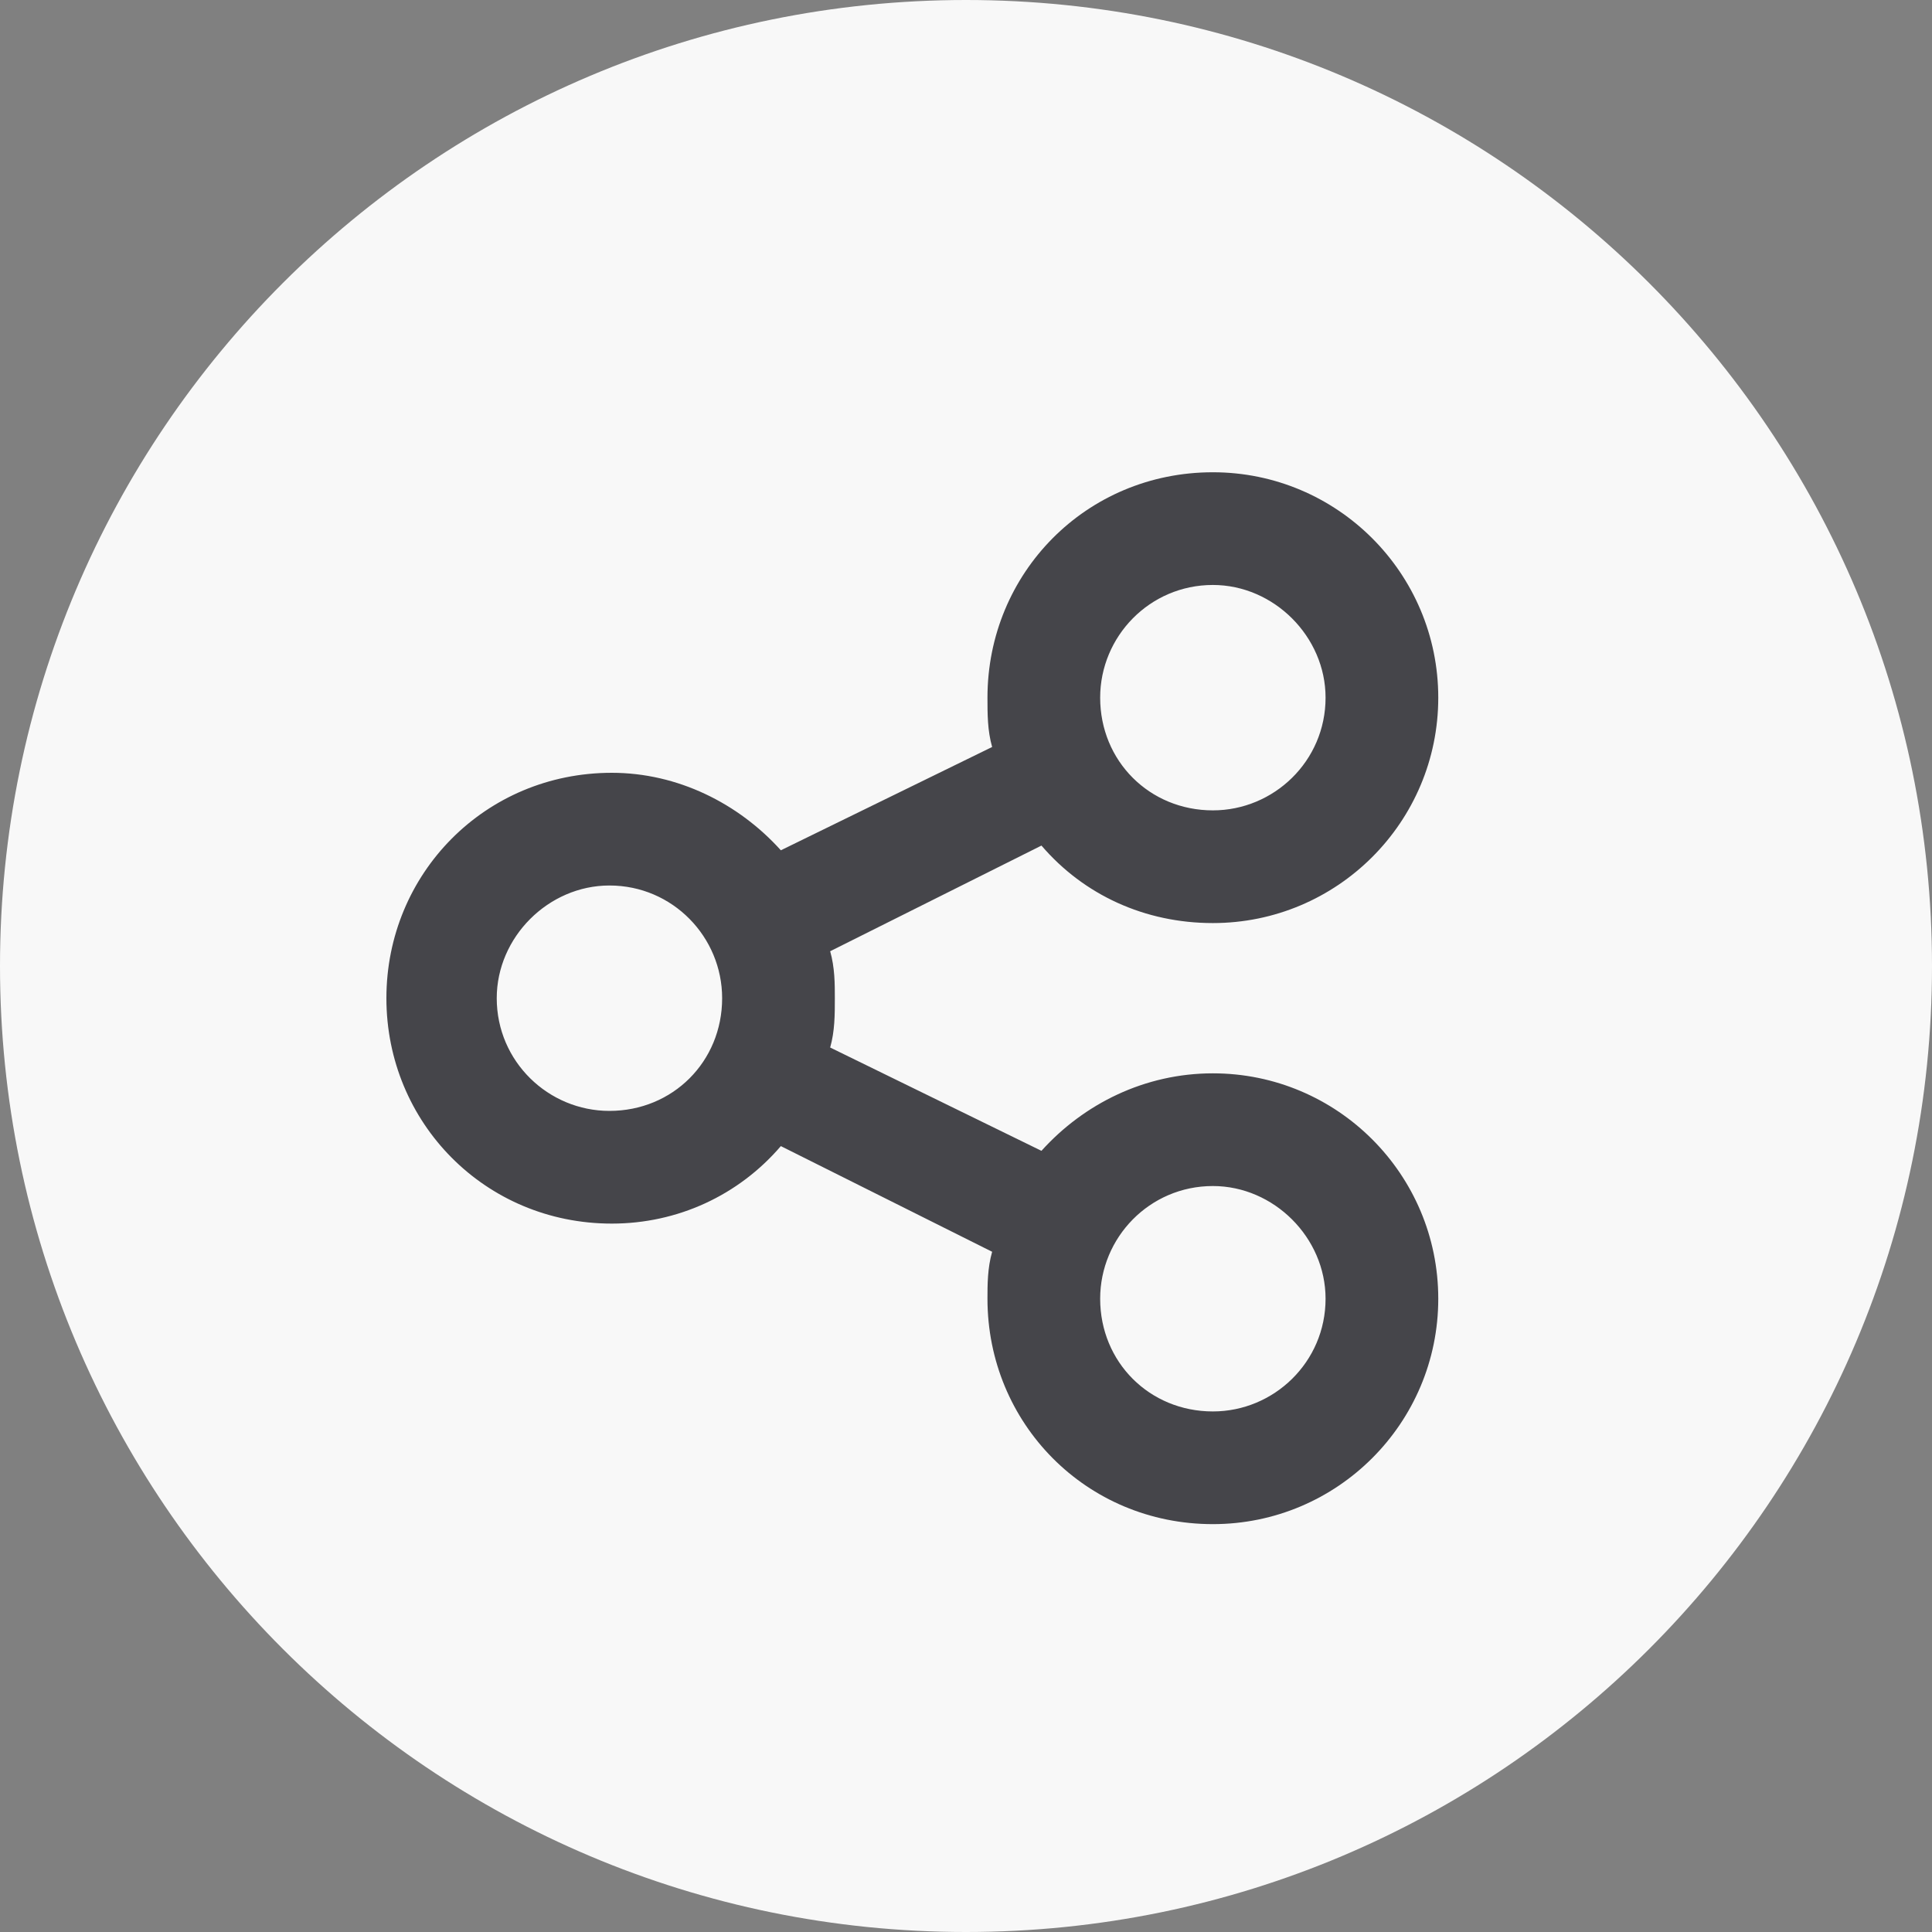
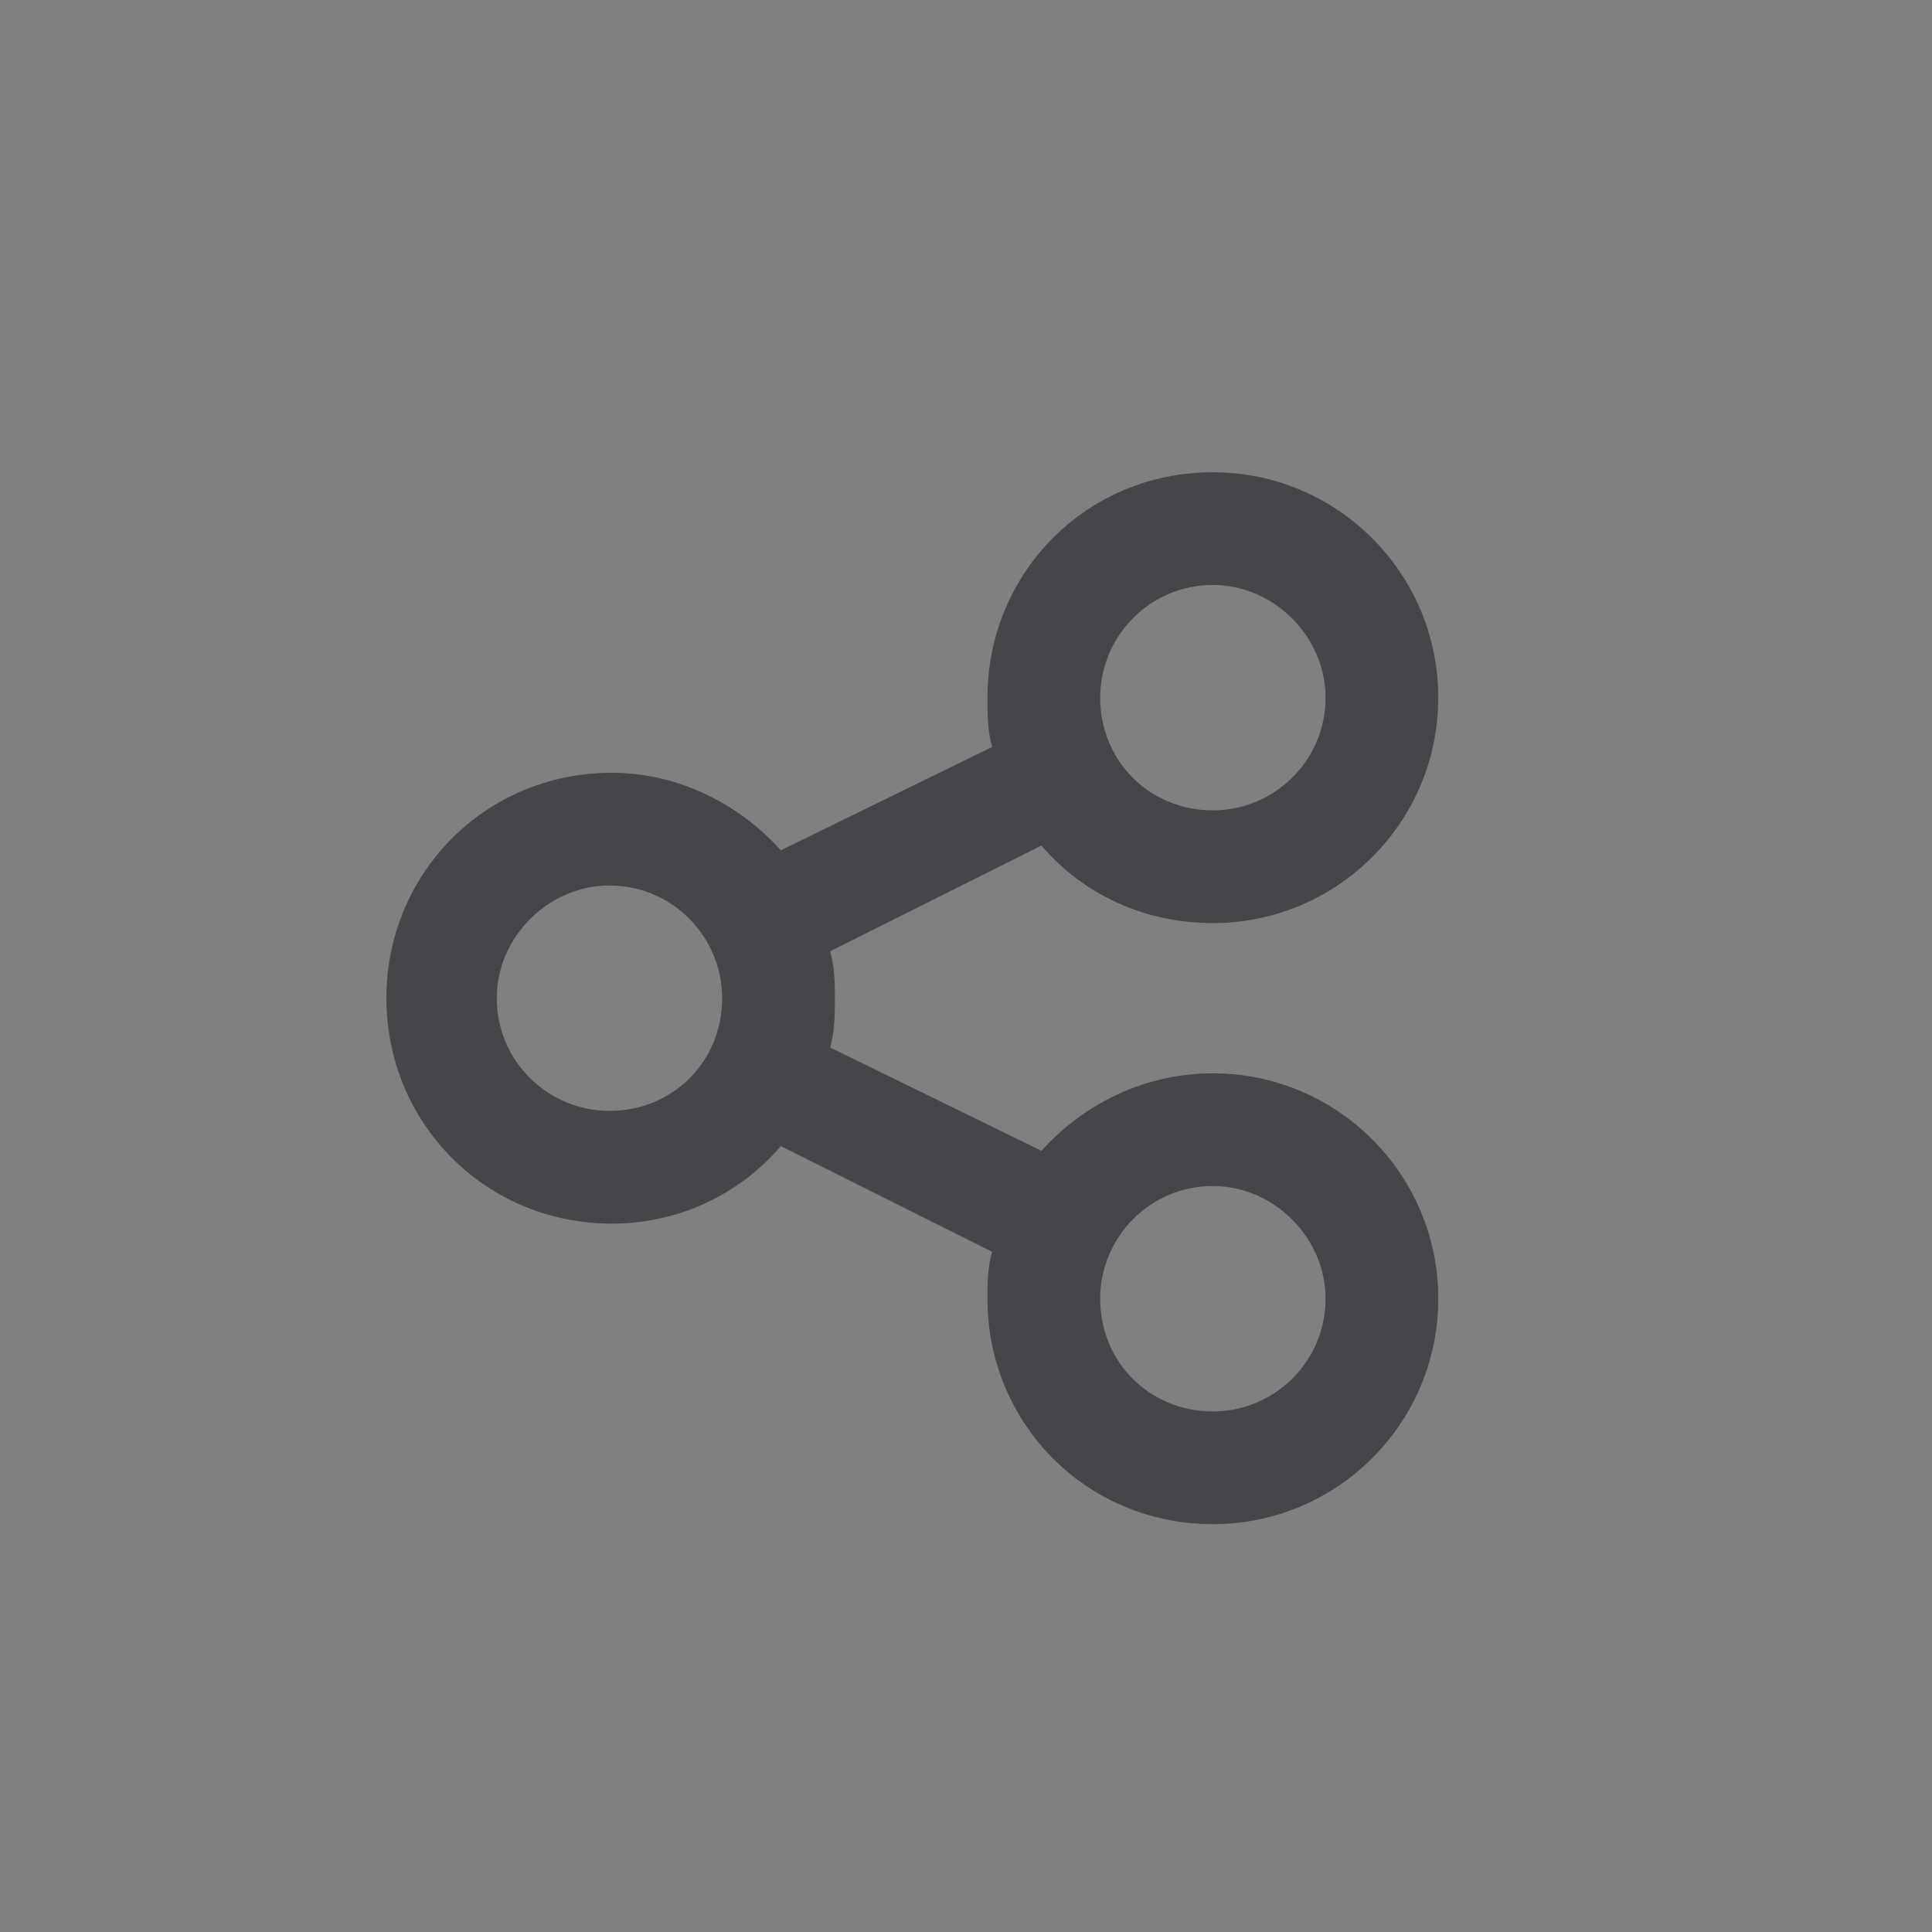
<svg xmlns="http://www.w3.org/2000/svg" width="36" height="36" viewBox="0 0 36 36" fill="none">
  <rect x="0" y="0" width="36" height="36" fill="#808080" stroke="none" />
-   <path d="M36 18C36 27.941 27.941 36 18 36C8.059 36 0 27.941 0 18C0 8.059 8.059 0 18 0C27.941 0 36 8.059 36 18Z" fill="#F8F8F8" />
  <path d="M26.8 13C26.8 15.319 24.919 17.2 22.6 17.2C21.331 17.2 20.194 16.675 19.406 15.756L15.469 17.725C15.556 18.031 15.556 18.337 15.556 18.6C15.556 18.906 15.556 19.212 15.469 19.519L19.406 21.444C20.194 20.569 21.331 20 22.6 20C24.919 20 26.8 21.881 26.8 24.2C26.8 26.519 24.919 28.4 22.6 28.4C20.237 28.4 18.4 26.519 18.4 24.2C18.4 23.938 18.4 23.631 18.487 23.325L14.55 21.356C13.762 22.275 12.625 22.8 11.4 22.8C9.037 22.8 7.2 20.919 7.2 18.6C7.2 16.281 9.037 14.4 11.4 14.4C12.625 14.4 13.762 14.969 14.55 15.844L18.487 13.919C18.4 13.613 18.4 13.306 18.4 13C18.4 10.681 20.237 8.8 22.6 8.8C24.919 8.8 26.8 10.681 26.8 13ZM11.356 20.7C12.537 20.7 13.456 19.781 13.456 18.6C13.456 17.462 12.537 16.5 11.356 16.5C10.219 16.5 9.256 17.462 9.256 18.6C9.256 19.781 10.219 20.7 11.356 20.7ZM22.6 10.9C21.419 10.9 20.5 11.863 20.5 13C20.5 14.181 21.419 15.1 22.6 15.1C23.737 15.1 24.7 14.181 24.7 13C24.7 11.863 23.737 10.9 22.6 10.9ZM22.6 26.3C23.737 26.3 24.7 25.381 24.7 24.2C24.7 23.062 23.737 22.1 22.6 22.1C21.419 22.1 20.5 23.062 20.5 24.2C20.5 25.381 21.419 26.3 22.6 26.3Z" fill="#45454A" />
</svg>